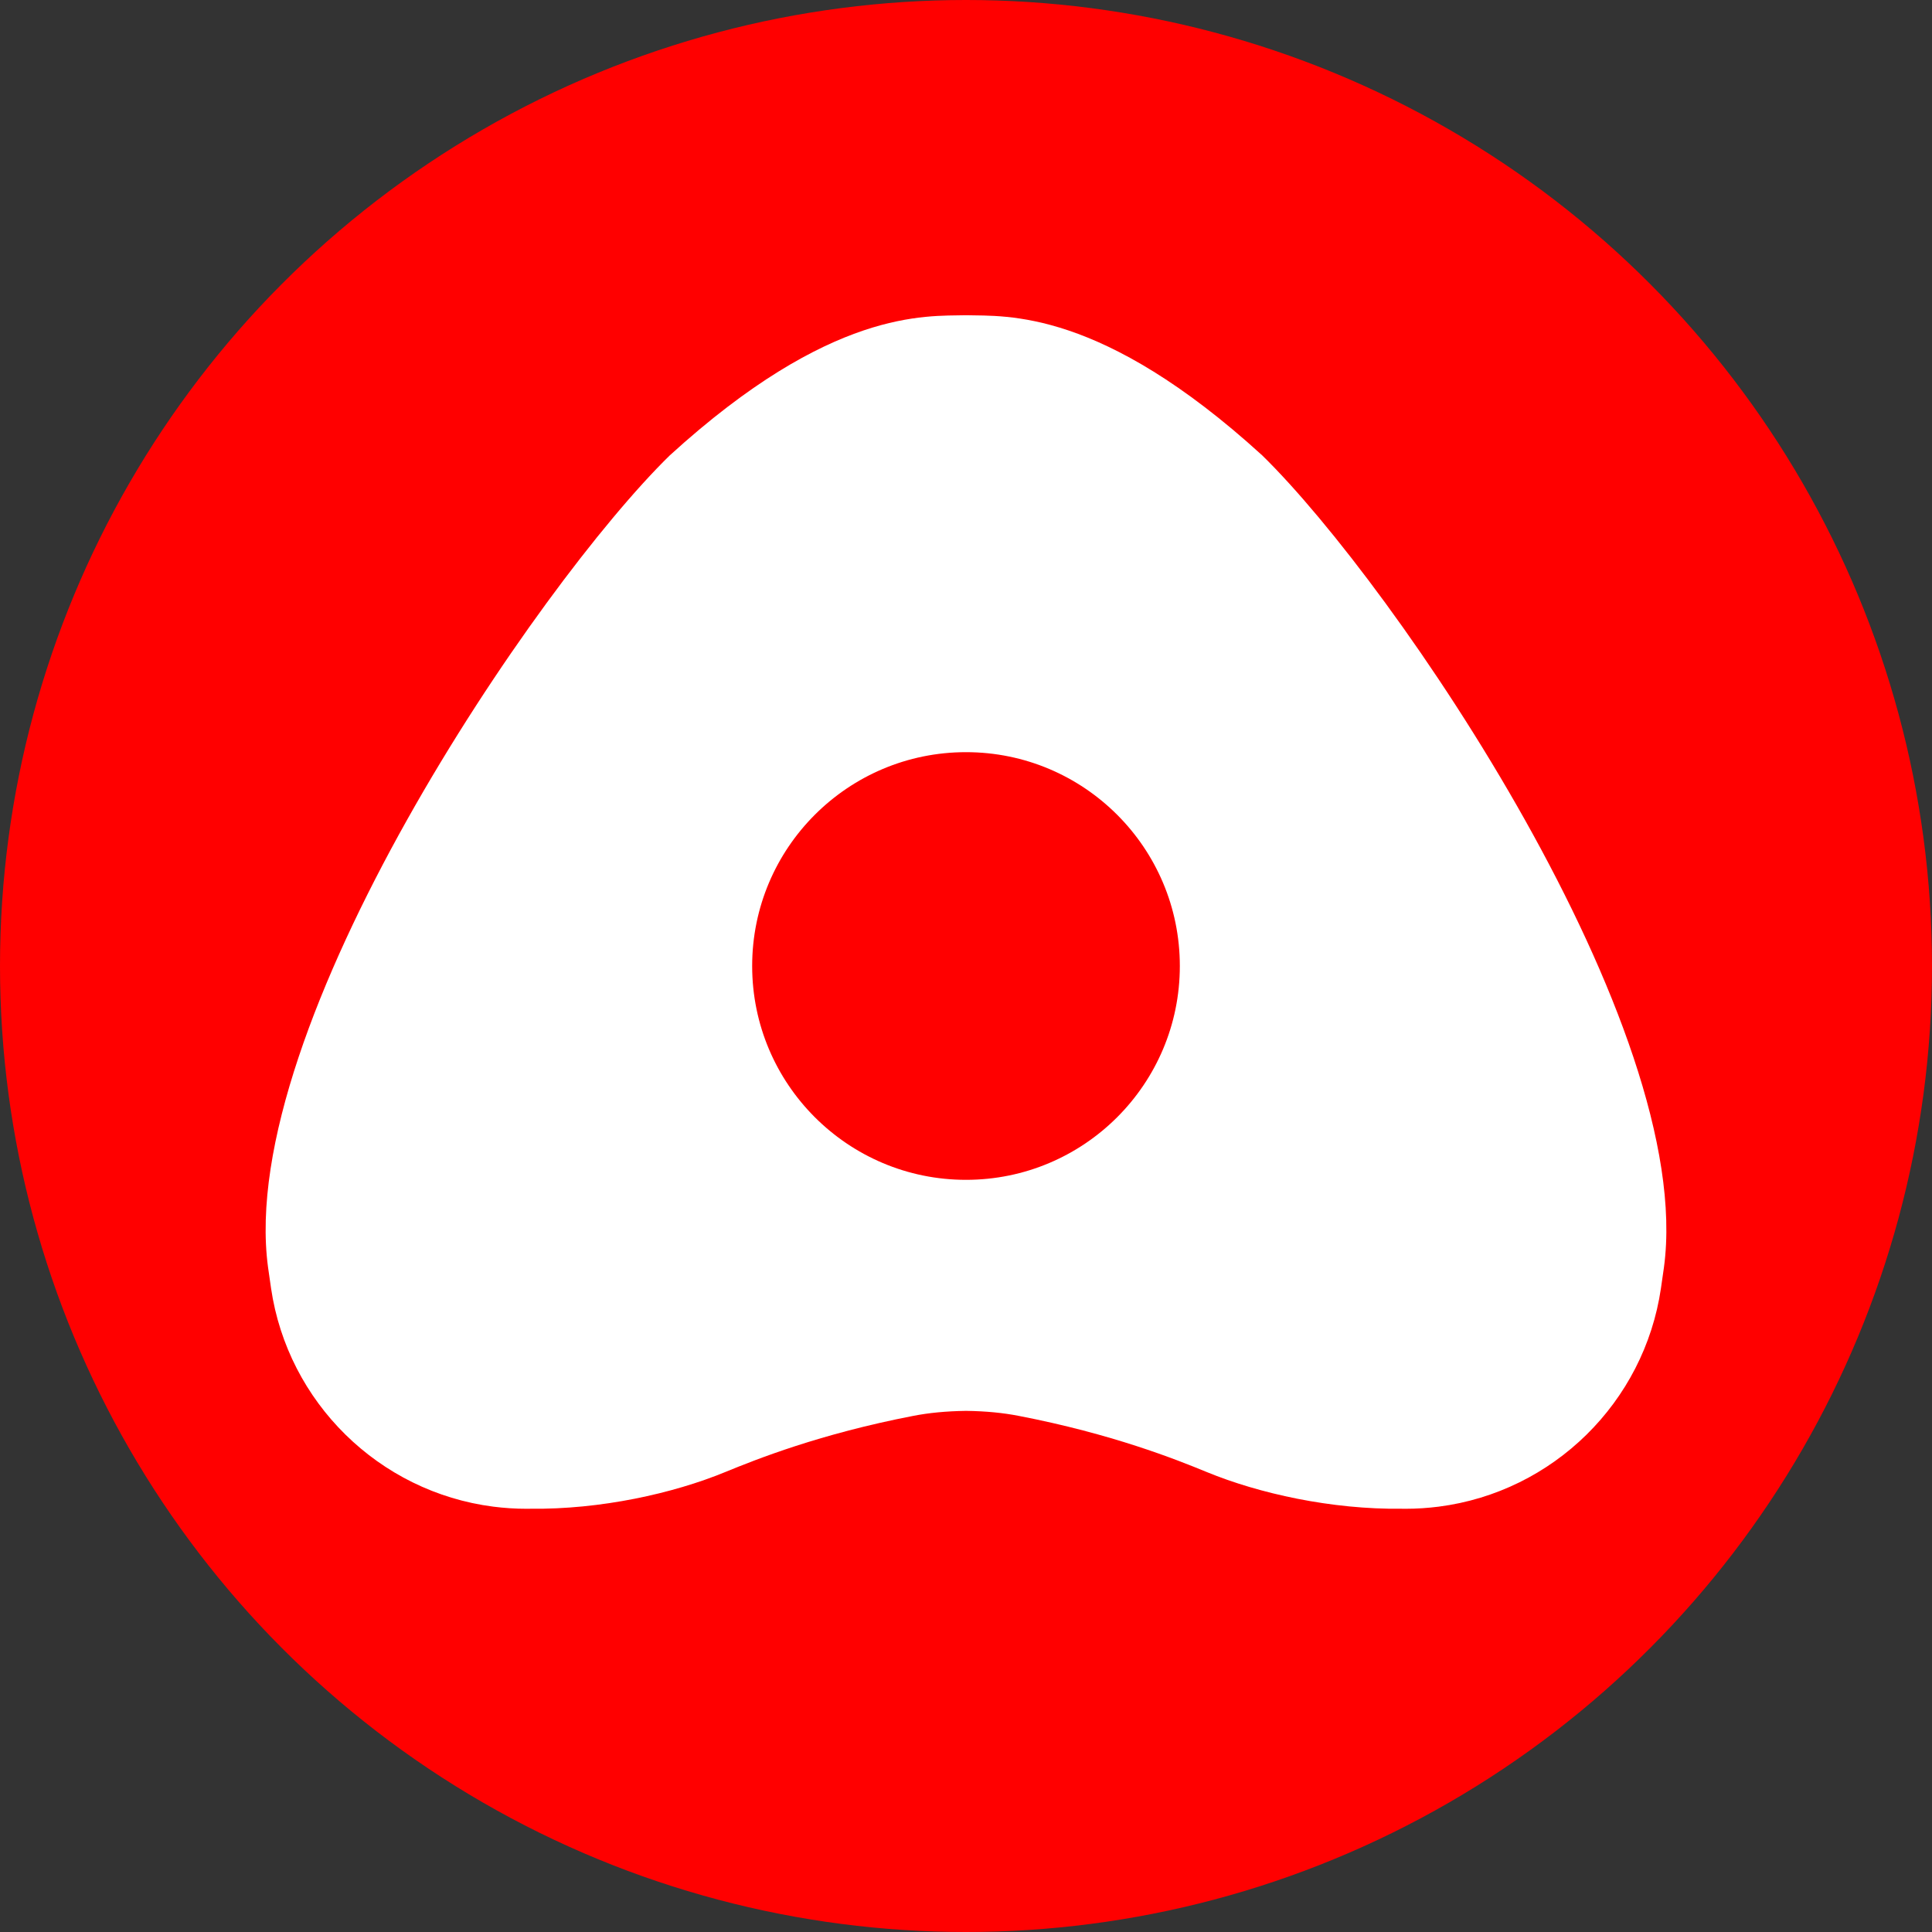
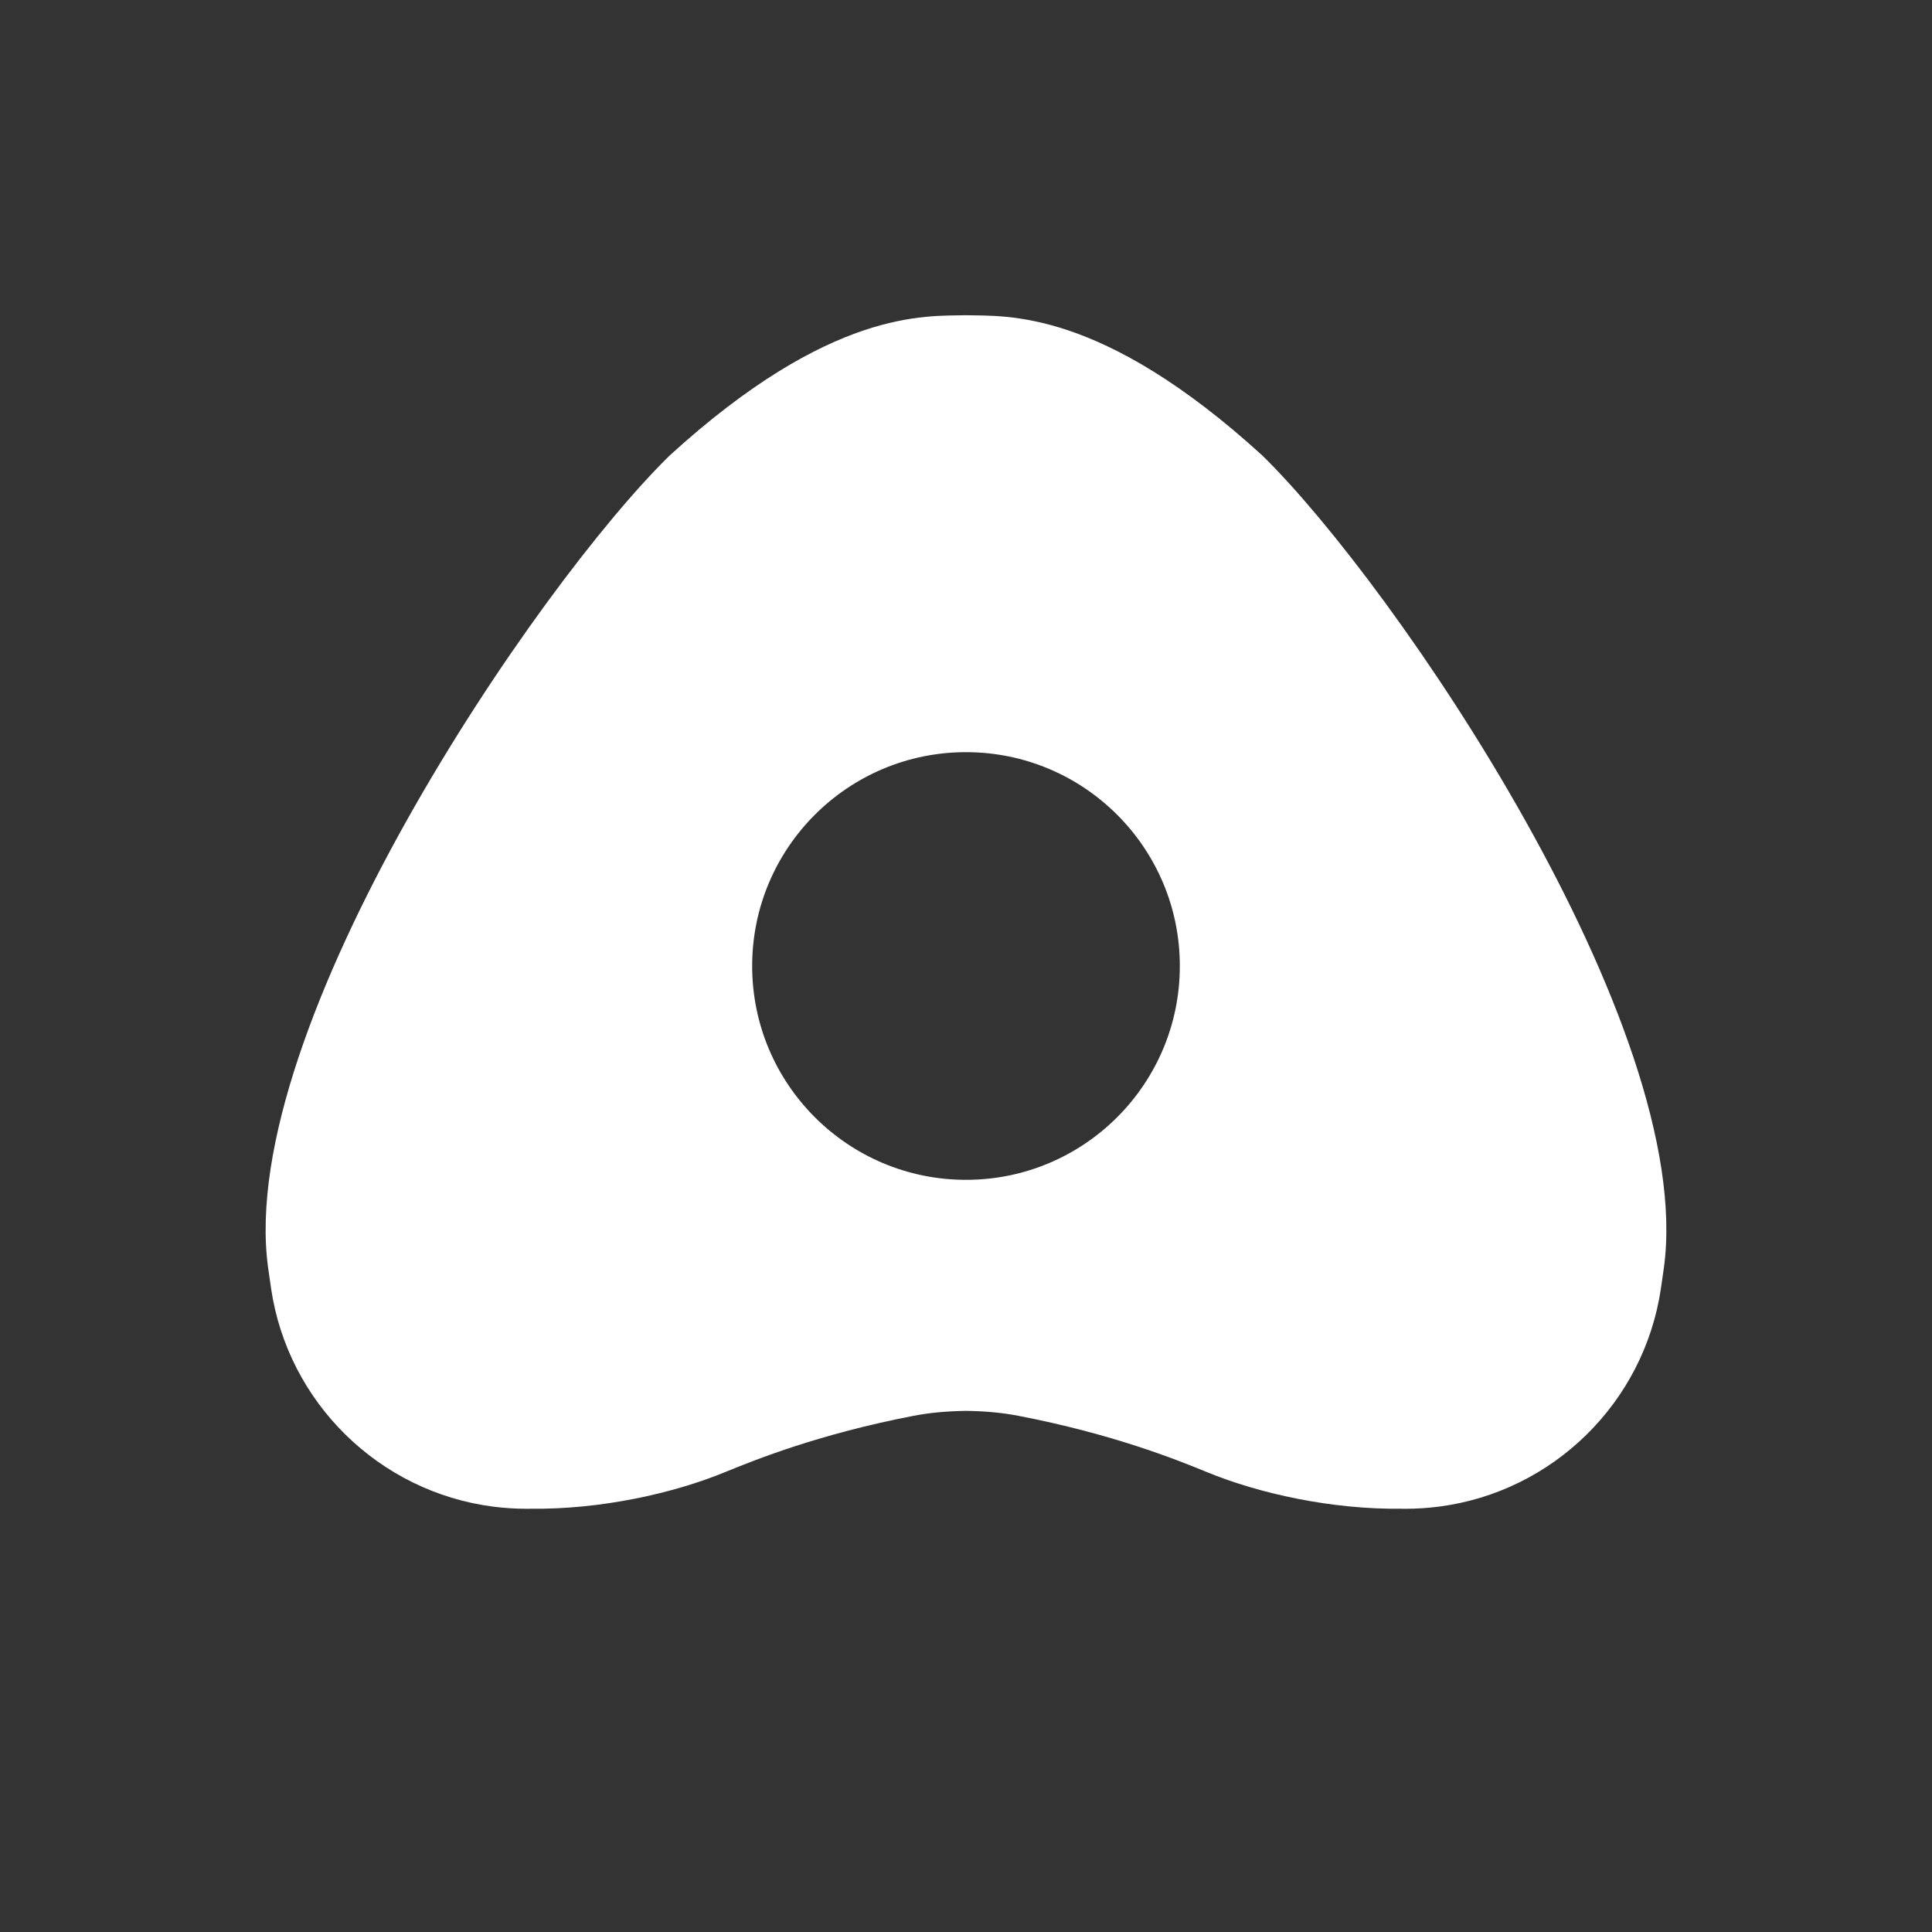
<svg xmlns="http://www.w3.org/2000/svg" id="_图层_1" data-name="图层_1" version="1.1" viewBox="0 0 500 500">
  <rect x="0" y="0" width="500" height="500" fill="#333333" stroke="none" />
  <defs>
    <style>
      .st0 {
        fill: #fff;
      }

      .st1 {
        fill: red;
      }
    </style>
  </defs>
-   <circle class="st1" cx="250" cy="250" r="250" />
-   <path class="st0" d="M326.68,117.87c-41.78-38.1-66.27-36.02-76.68-36.29-10.41.27-34.9-1.81-76.68,36.29-34.36,33.59-112.32,148-103.95,210.11.25,1.86.51,3.67.78,5.43,0,0,0,0,0,0,0,0,0,0,0,0,4.32,29.47,27.88,52.7,57.51,56.51,2.82.36,5.69.55,8.6.55.28,0,.57,0,.85-.01,18.36.24,37.13-3.97,50.54-9.48,8.07-3.31,24.53-9.89,48.74-14.56,3.93-.76,8.29-1.21,13.61-1.29,5.32.07,9.68.53,13.61,1.29,24.2,4.67,40.67,11.24,48.74,14.56,13.41,5.51,32.18,9.72,50.54,9.48.28,0,.56.01.85.01,2.91,0,5.78-.19,8.6-.55,29.64-3.81,53.19-27.03,57.51-56.51,0,0,0,0,0,0,0,0,0,0,0,0,.27-1.76.53-3.57.78-5.43,8.37-62.11-69.59-176.51-103.95-210.11ZM250,305.34c-30.56,0-55.34-24.78-55.34-55.34s24.78-55.34,55.34-55.34,55.34,24.78,55.34,55.34-24.78,55.34-55.34,55.34Z" />
+   <path class="st0" d="M326.68,117.87c-41.78-38.1-66.27-36.02-76.68-36.29-10.41.27-34.9-1.81-76.68,36.29-34.36,33.59-112.32,148-103.95,210.11.25,1.86.51,3.67.78,5.43,0,0,0,0,0,0,0,0,0,0,0,0,4.32,29.47,27.88,52.7,57.51,56.51,2.82.36,5.69.55,8.6.55.28,0,.57,0,.85-.01,18.36.24,37.13-3.97,50.54-9.48,8.07-3.31,24.53-9.89,48.74-14.56,3.93-.76,8.29-1.21,13.61-1.29,5.32.07,9.68.53,13.61,1.29,24.2,4.67,40.67,11.24,48.74,14.56,13.41,5.51,32.18,9.72,50.54,9.48.28,0,.56.01.85.01,2.91,0,5.78-.19,8.6-.55,29.64-3.81,53.19-27.03,57.51-56.51,0,0,0,0,0,0,0,0,0,0,0,0,.27-1.76.53-3.57.78-5.43,8.37-62.11-69.59-176.51-103.95-210.11M250,305.34c-30.56,0-55.34-24.78-55.34-55.34s24.78-55.34,55.34-55.34,55.34,24.78,55.34,55.34-24.78,55.34-55.34,55.34Z" />
</svg>